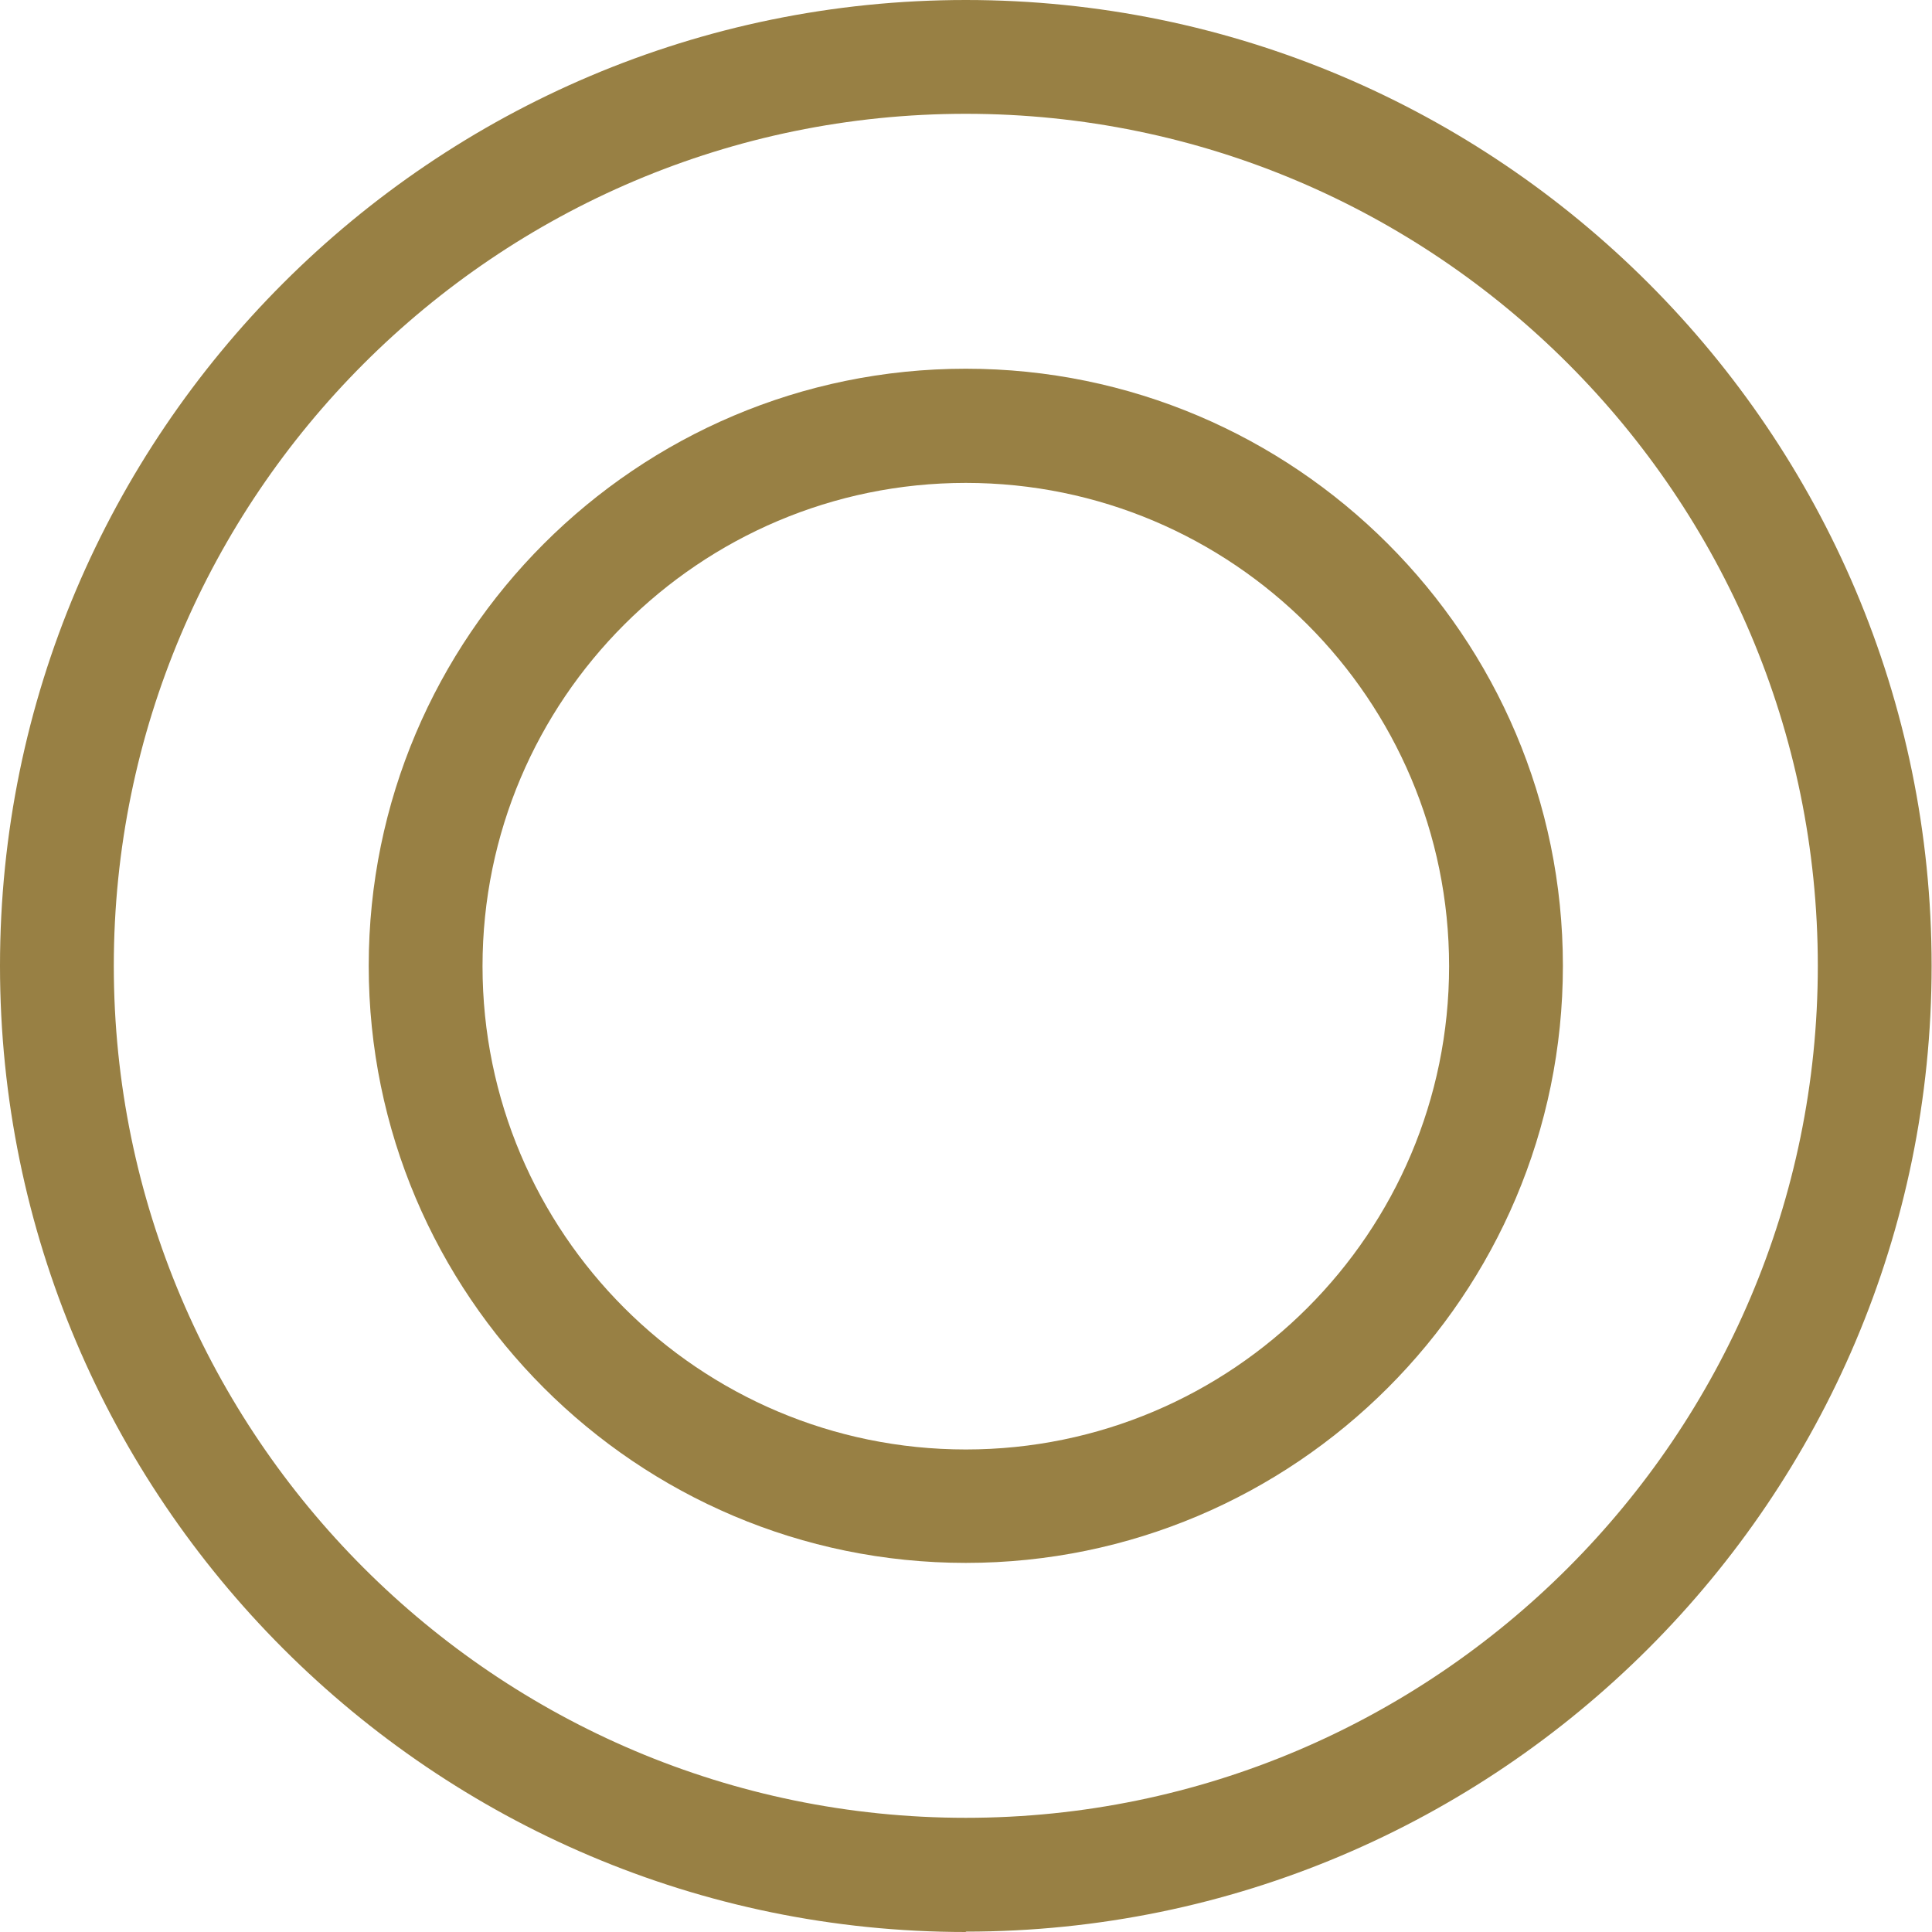
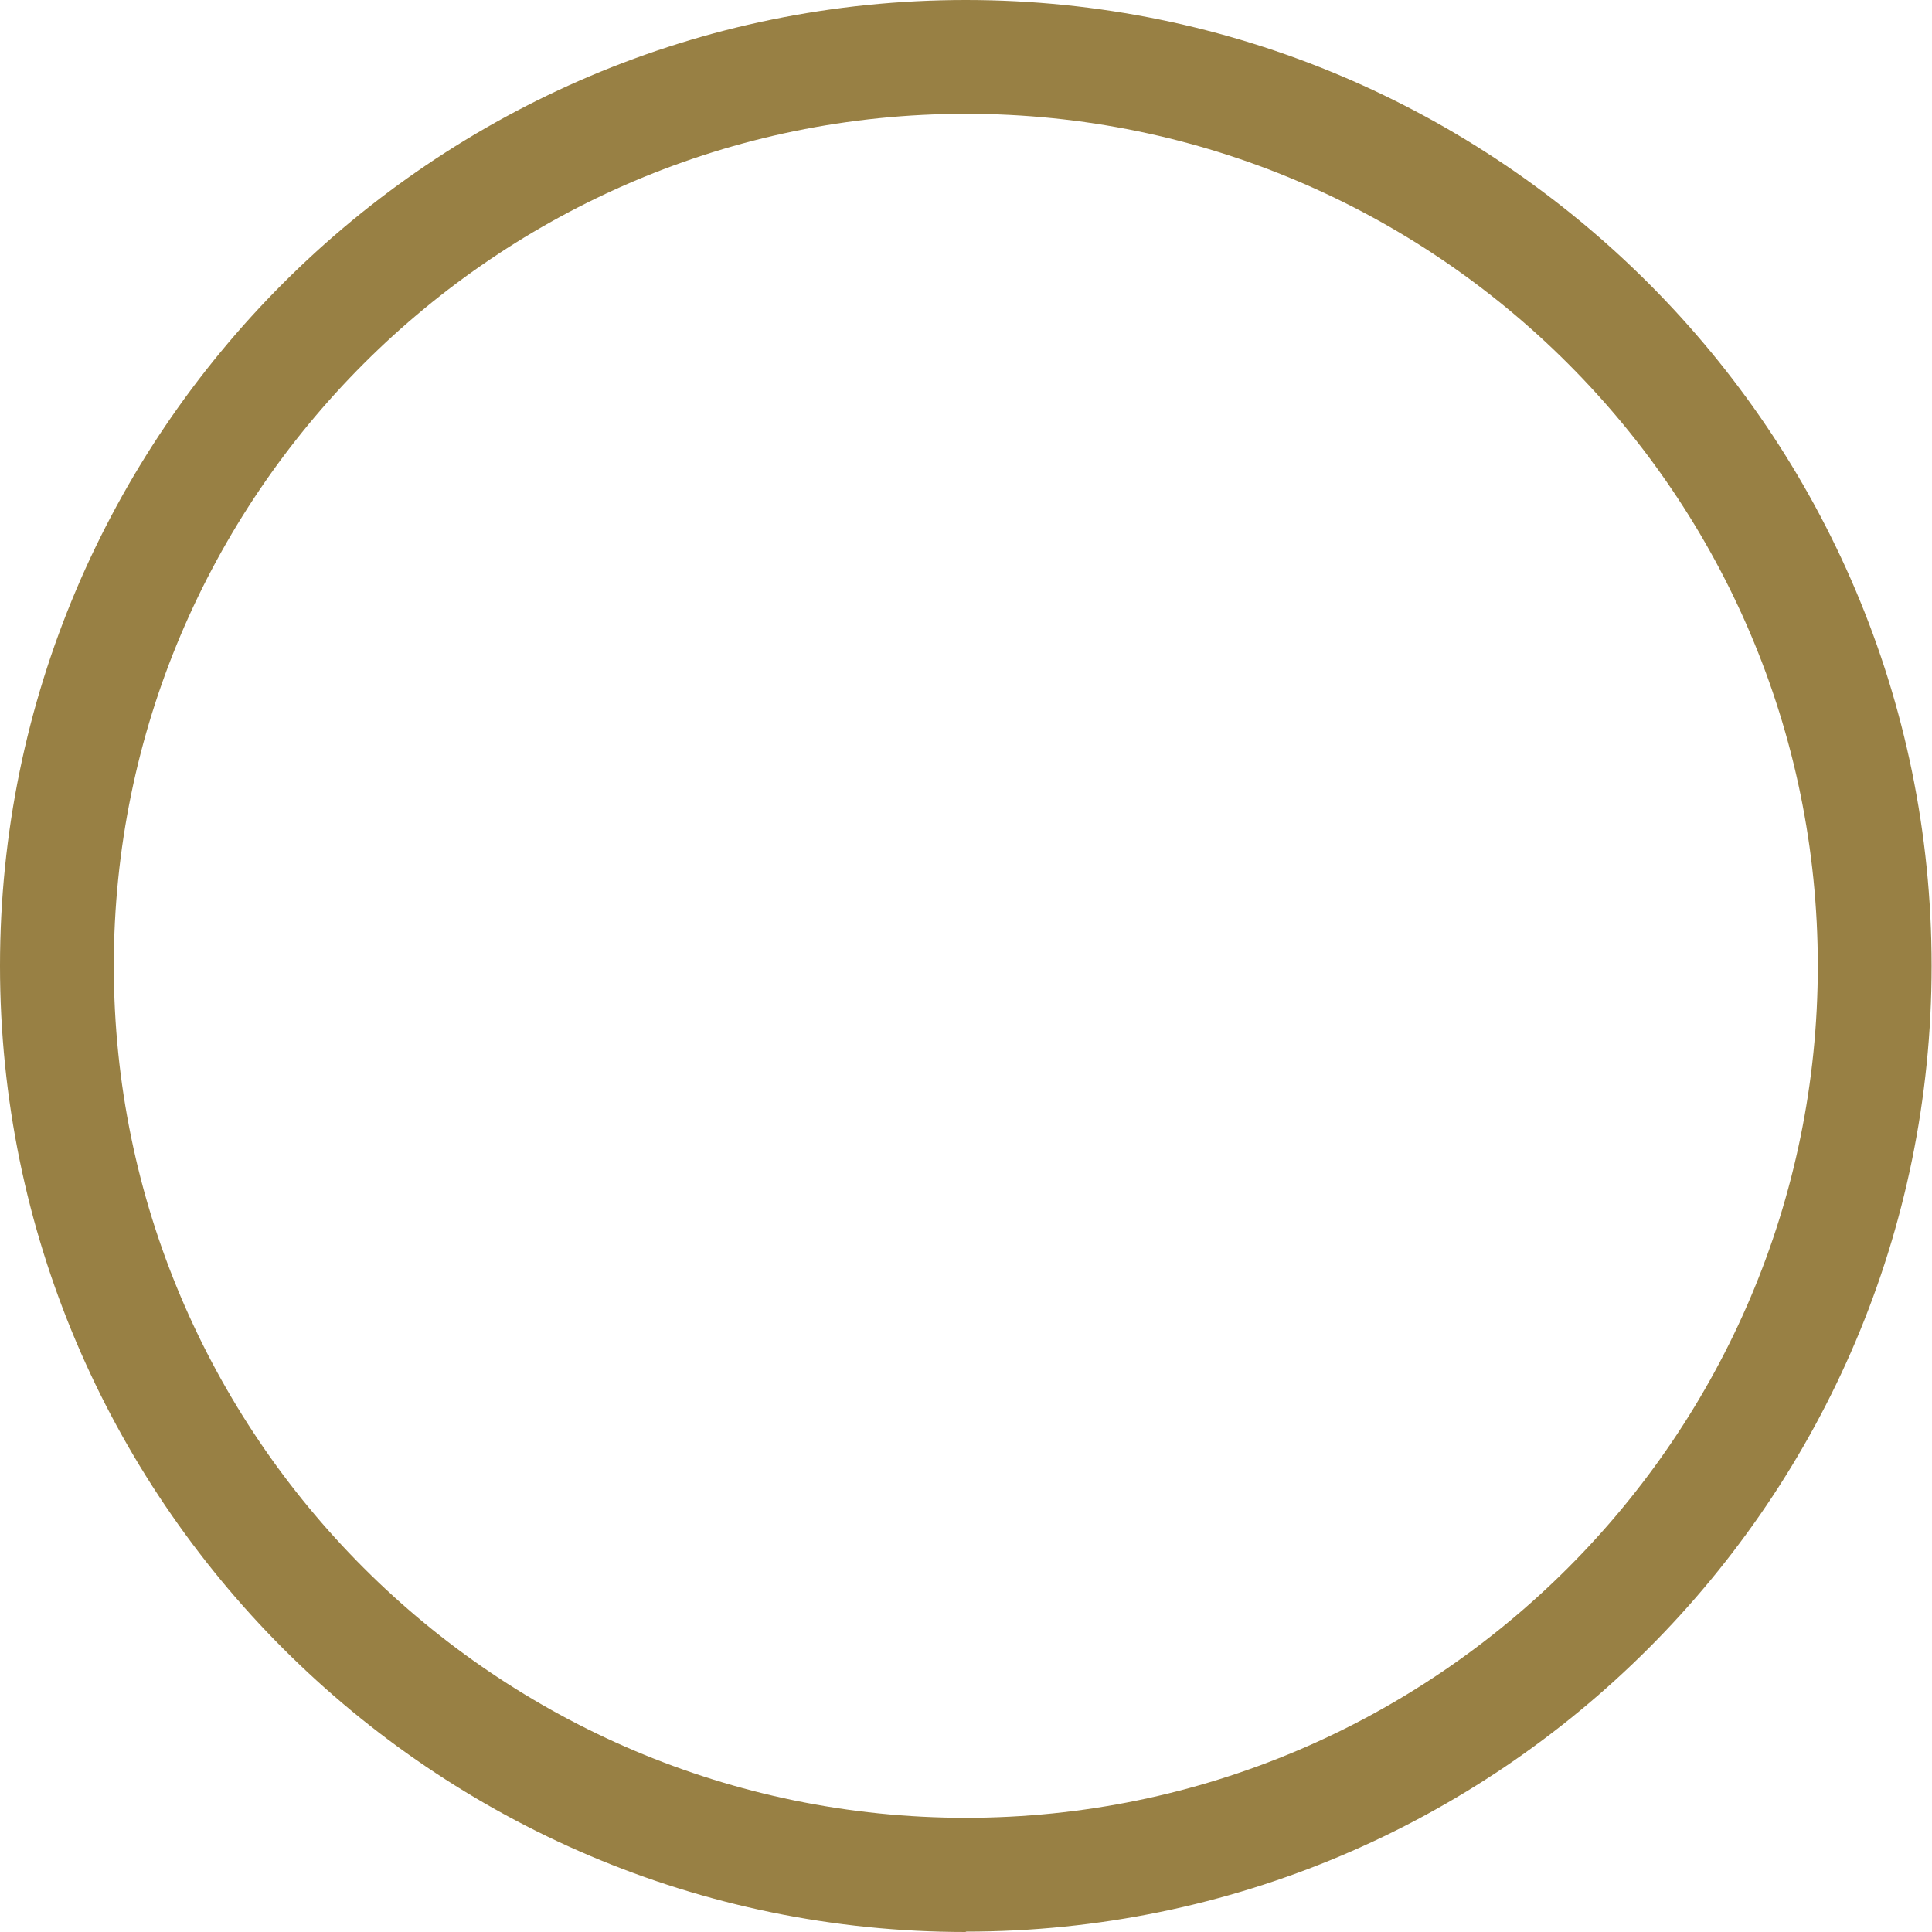
<svg xmlns="http://www.w3.org/2000/svg" id="_レイヤー_2" data-name="レイヤー 2" viewBox="0 0 50.93 50.93">
  <defs>
    <style>
      .cls-1 {
        fill: #988044;
      }
    </style>
  </defs>
  <g id="_レイヤー_1-2" data-name="レイヤー 1">
    <g>
      <path class="cls-1" d="M25.46,50.93C11.42,50.93,0,39.5,0,25.46S11.42,0,25.46,0s25.46,11.42,25.46,25.46-11.42,25.46-25.46,25.46Zm0-47.93C13.08,3,3,13.08,3,25.46s10.08,22.46,22.46,22.46,22.46-10.08,22.46-22.46S37.85,3,25.46,3Z" />
-       <path class="cls-1" d="M25.46,41.2c-8.68,0-15.74-7.06-15.74-15.74s7.06-15.74,15.74-15.74,15.74,7.06,15.74,15.74-7.06,15.74-15.74,15.74Zm0-28.47c-7.02,0-12.74,5.71-12.74,12.74s5.71,12.74,12.74,12.74,12.74-5.71,12.74-12.74-5.71-12.74-12.74-12.74Z" />
    </g>
  </g>
</svg>